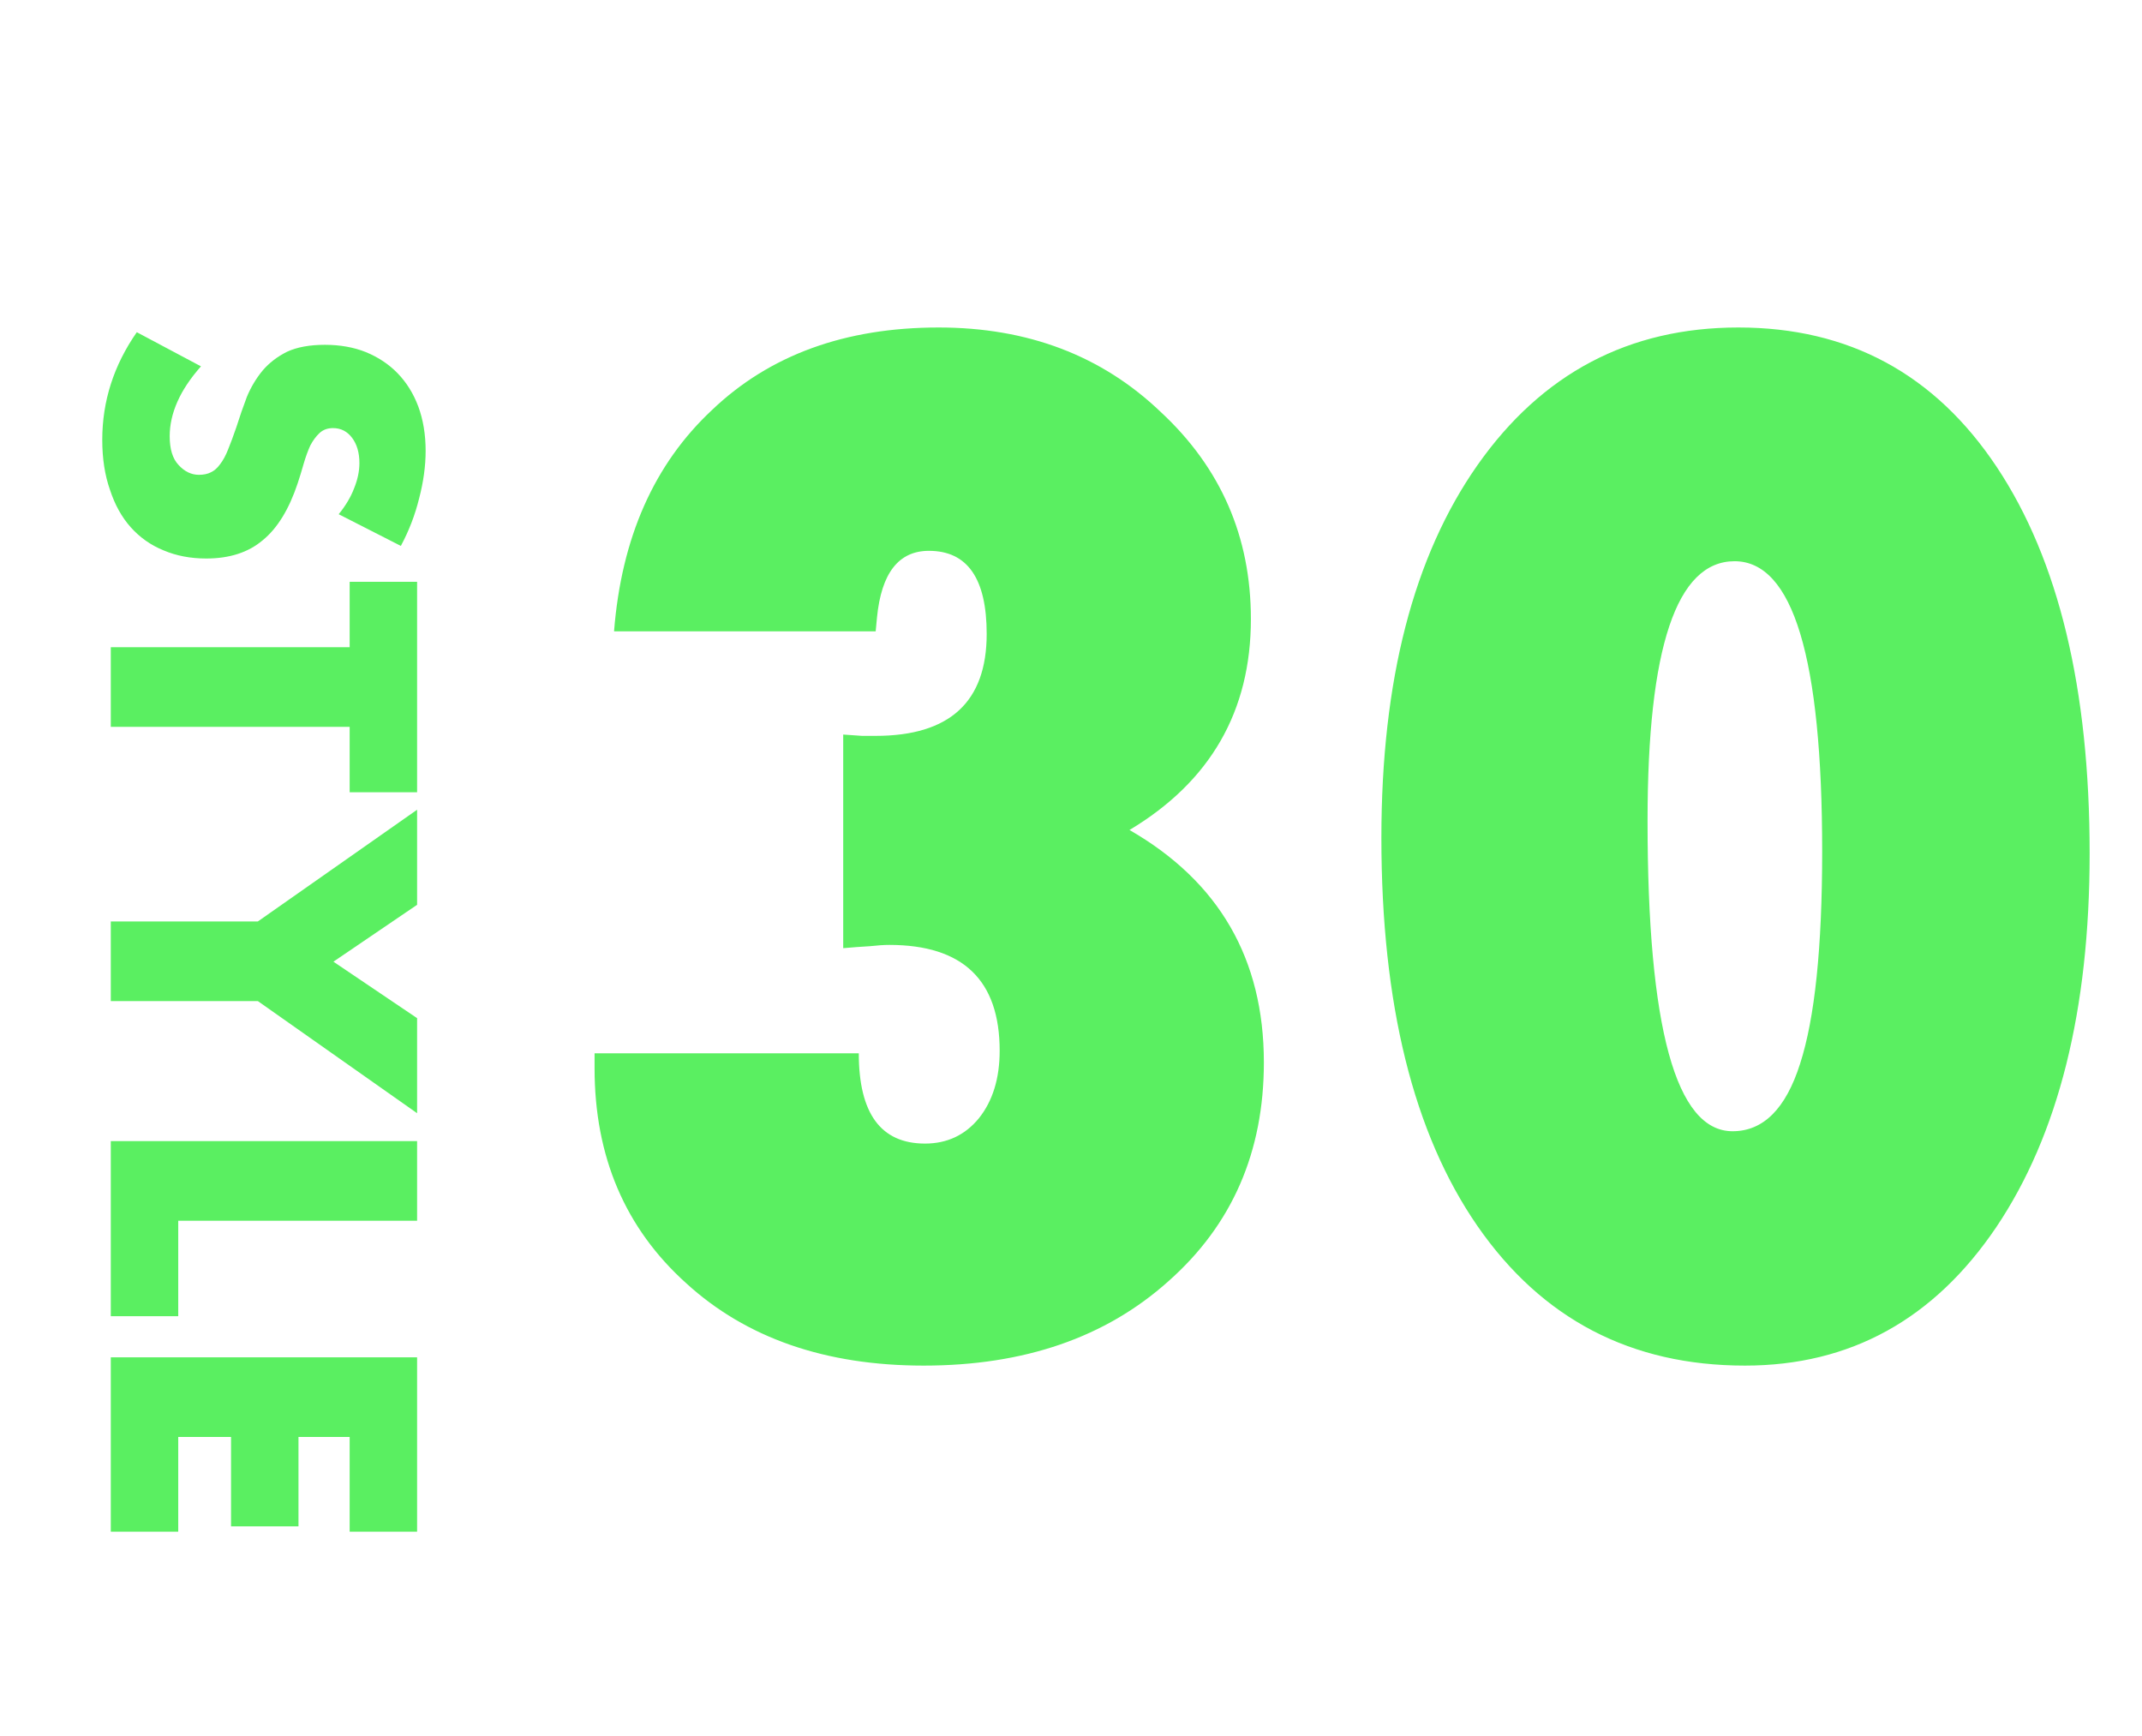
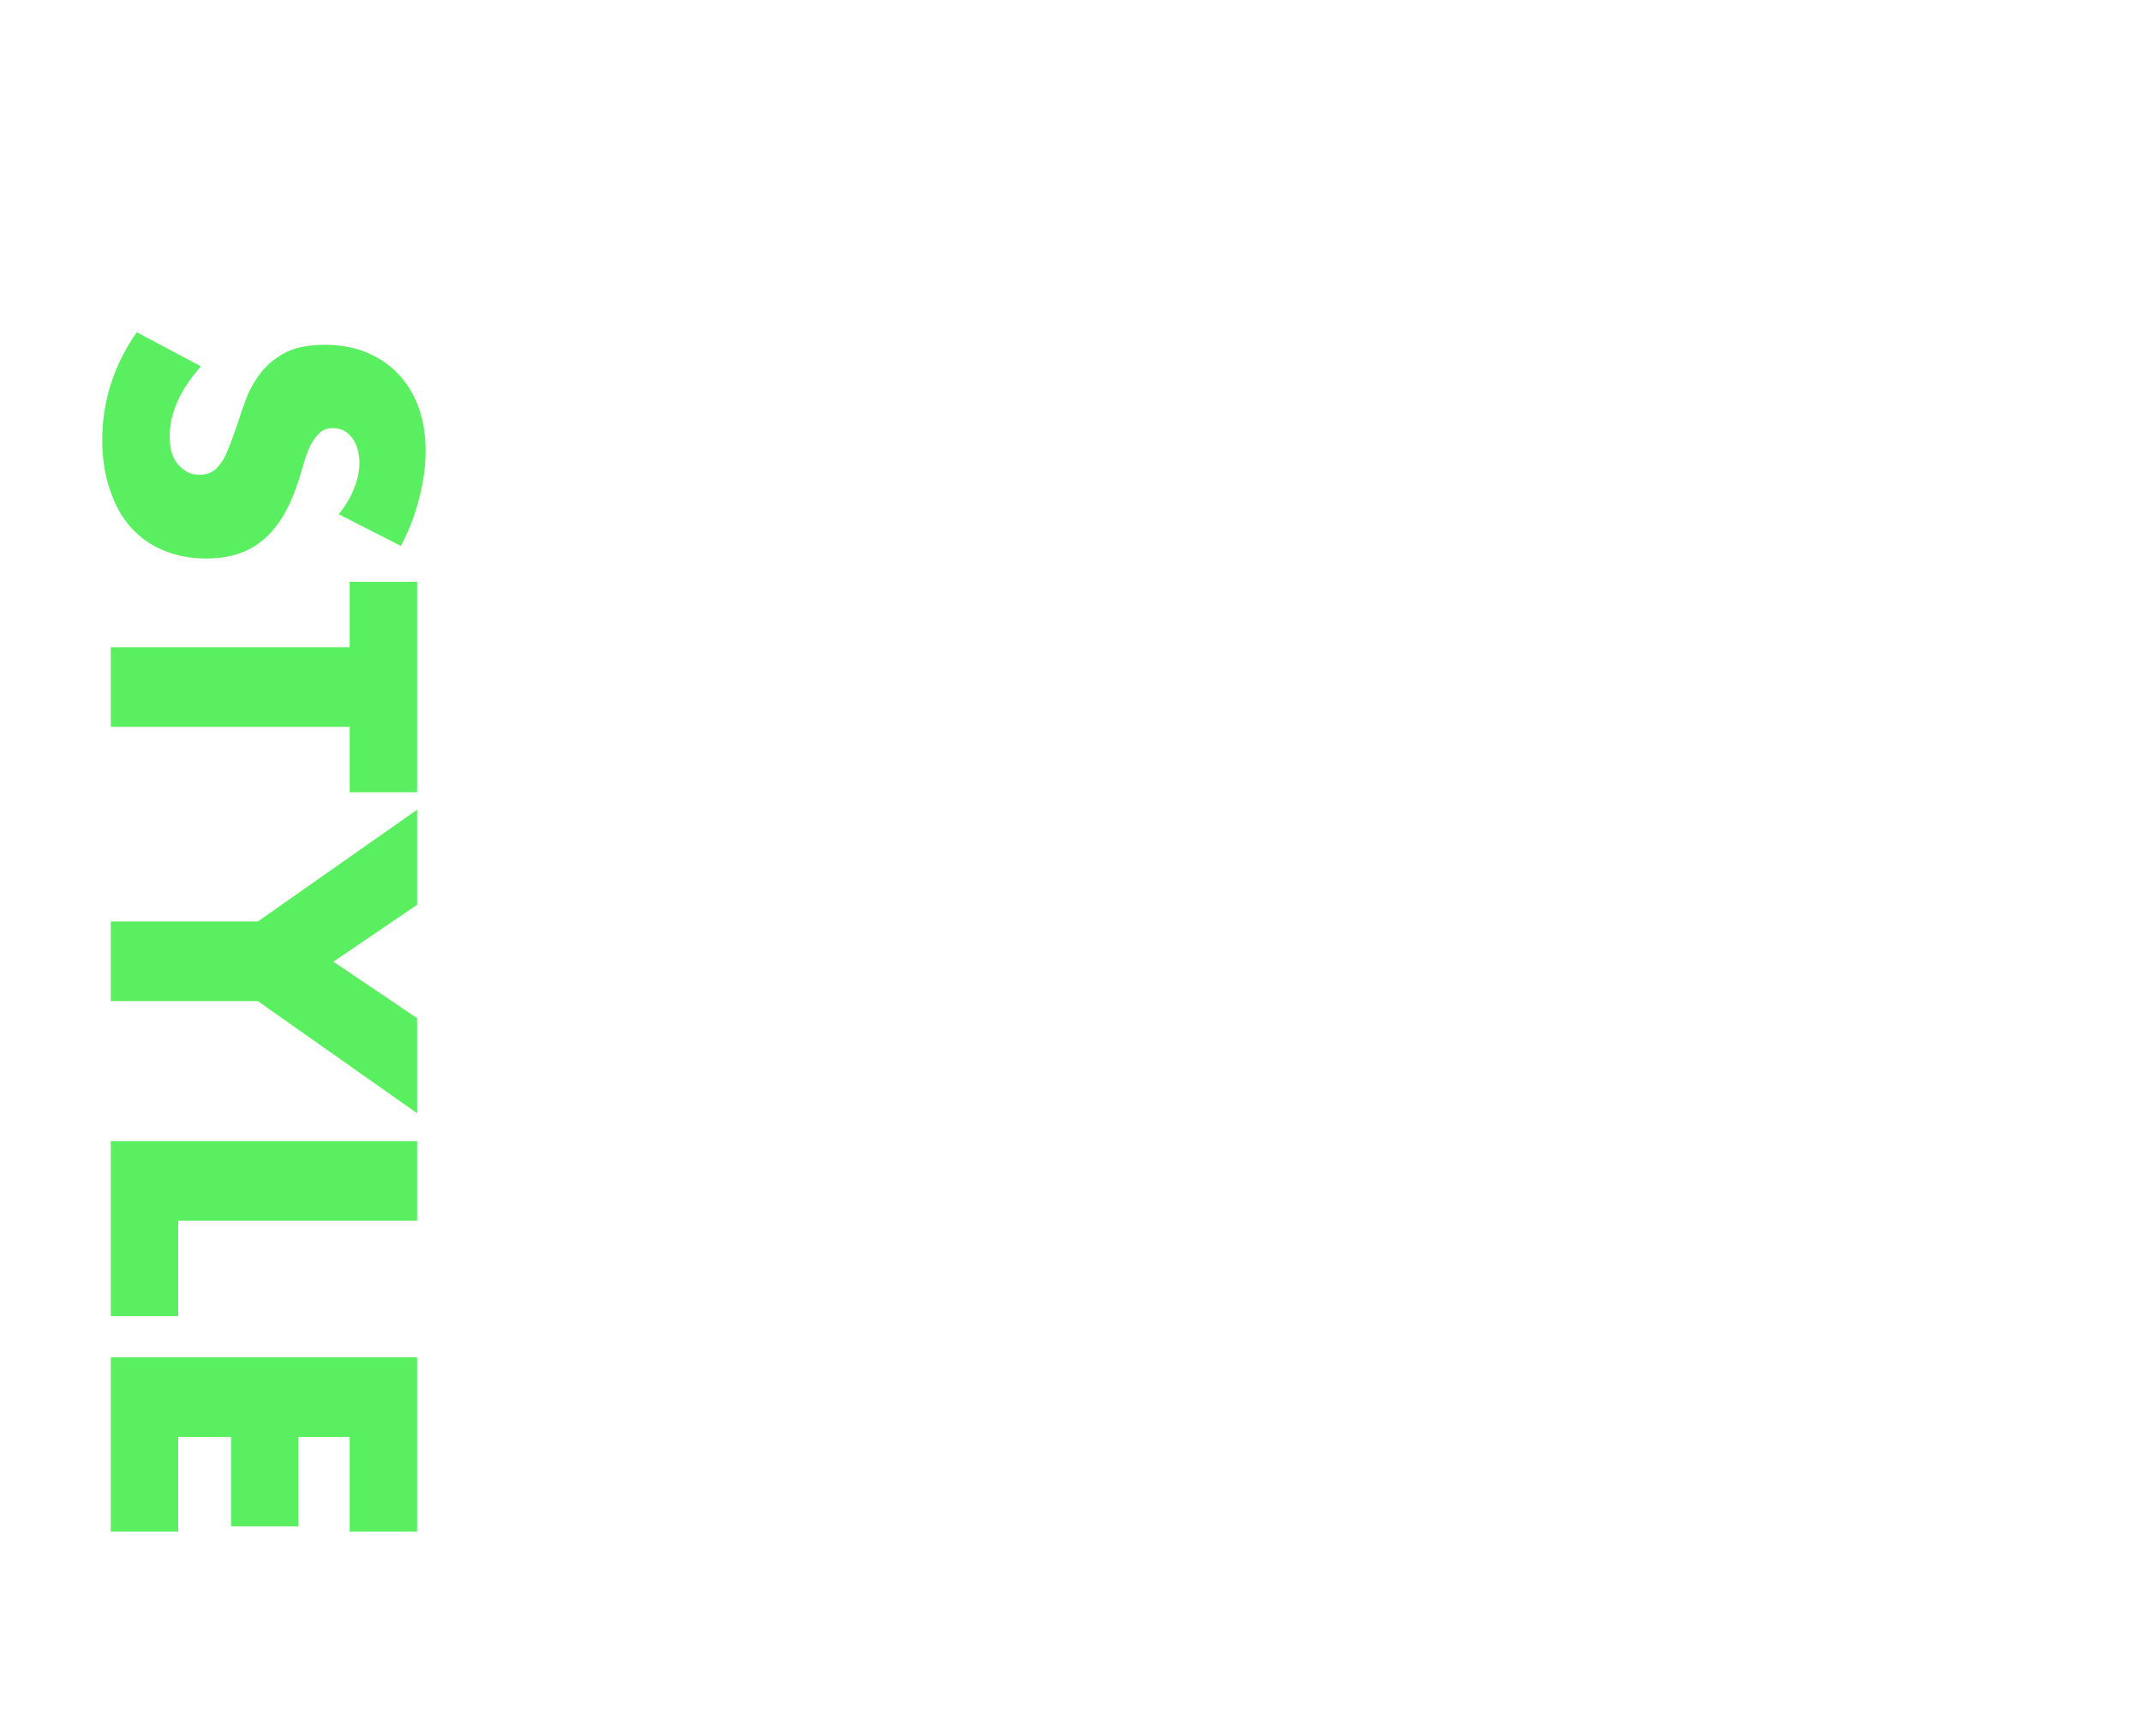
<svg xmlns="http://www.w3.org/2000/svg" width="116" height="94" viewBox="0 0 116 94" fill="none">
  <path d="M18.342 27.846C18.723 27.377 19.002 26.907 19.178 26.438C19.369 25.969 19.464 25.514 19.464 25.074C19.464 24.517 19.332 24.062 19.068 23.71C18.804 23.358 18.459 23.182 18.034 23.182C17.741 23.182 17.499 23.27 17.308 23.446C17.117 23.622 16.949 23.849 16.802 24.128C16.67 24.421 16.553 24.744 16.45 25.096C16.347 25.463 16.237 25.822 16.12 26.174C15.651 27.582 15.02 28.609 14.228 29.254C13.451 29.914 12.431 30.244 11.17 30.244C10.319 30.244 9.549 30.097 8.86 29.804C8.171 29.525 7.577 29.107 7.078 28.55C6.594 28.007 6.22 27.333 5.956 26.526C5.677 25.734 5.538 24.832 5.538 23.82C5.538 21.723 6.161 19.779 7.408 17.99L10.884 19.838C10.312 20.483 9.887 21.121 9.608 21.752C9.329 22.383 9.19 23.006 9.19 23.622C9.19 24.326 9.351 24.847 9.674 25.184C9.997 25.536 10.363 25.712 10.774 25.712C11.023 25.712 11.236 25.668 11.412 25.58C11.603 25.492 11.771 25.345 11.918 25.14C12.079 24.935 12.226 24.663 12.358 24.326C12.49 24.003 12.637 23.607 12.798 23.138C12.974 22.581 13.165 22.031 13.37 21.488C13.59 20.96 13.876 20.483 14.228 20.058C14.58 19.647 15.02 19.31 15.548 19.046C16.091 18.797 16.773 18.672 17.594 18.672C18.415 18.672 19.156 18.804 19.816 19.068C20.491 19.347 21.063 19.728 21.532 20.212C22.016 20.711 22.39 21.312 22.654 22.016C22.918 22.735 23.05 23.534 23.05 24.414C23.05 25.235 22.933 26.093 22.698 26.988C22.478 27.883 22.148 28.741 21.708 29.562L18.342 27.846ZM18.936 39.36L6 39.36L6 35.048L18.936 35.048L18.936 31.506L22.588 31.506L22.588 42.902L18.936 42.902L18.936 39.36ZM13.964 49.898L22.588 43.848L22.588 48.996L18.056 52.076L22.588 55.134L22.588 60.282L13.964 54.21L6 54.21L6 49.898L13.964 49.898ZM22.588 66.105L9.652 66.105L9.652 71.275L6 71.275L6 61.793L22.588 61.793L22.588 66.105ZM18.936 82.94L18.936 77.814L16.164 77.814L16.164 82.654L12.512 82.654L12.512 77.814L9.652 77.814L9.652 82.94L6 82.94L6 73.502L22.588 73.502L22.588 82.94L18.936 82.94Z" fill="#5AEF61" />
-   <path d="M32.199 57.039H46.508C46.508 60.297 47.703 61.926 50.094 61.926C51.289 61.926 52.262 61.469 53.012 60.555C53.762 59.617 54.137 58.398 54.137 56.898C54.137 53.078 52.145 51.168 48.16 51.168C47.879 51.168 47.527 51.191 47.105 51.238C46.684 51.262 46.203 51.297 45.664 51.344V39.777C46.062 39.801 46.402 39.824 46.684 39.848C46.988 39.848 47.234 39.848 47.422 39.848C51.43 39.848 53.434 38.008 53.434 34.328C53.434 31.328 52.391 29.828 50.305 29.828C48.664 29.828 47.727 31.035 47.492 33.449L47.422 34.188H33.254C33.652 29.125 35.422 25.129 38.562 22.199C41.68 19.223 45.77 17.734 50.832 17.734C55.66 17.734 59.668 19.258 62.855 22.305C66.113 25.328 67.742 29.066 67.742 33.52C67.742 38.512 65.551 42.32 61.168 44.945C66.019 47.734 68.445 51.93 68.445 57.531C68.445 62.383 66.723 66.332 63.277 69.379C59.879 72.426 55.461 73.949 50.023 73.949C44.703 73.949 40.414 72.461 37.156 69.484C33.852 66.508 32.199 62.629 32.199 57.848V57.039ZM113.164 46.211C113.164 54.695 111.477 61.445 108.102 66.461C104.727 71.453 100.191 73.949 94.496 73.949C88.332 73.949 83.504 71.43 80.012 66.391C76.543 61.375 74.809 54.367 74.809 45.367C74.809 36.859 76.543 30.133 80.012 25.188C83.504 20.219 88.215 17.734 94.144 17.734C100.121 17.734 104.785 20.254 108.137 25.293C111.488 30.332 113.164 37.305 113.164 46.211ZM98.68 46.105C98.68 35.629 97.098 30.391 93.934 30.391C90.793 30.391 89.223 35.078 89.223 44.453C89.223 55.656 90.758 61.258 93.828 61.258C95.492 61.258 96.711 60.039 97.484 57.602C98.281 55.141 98.68 51.309 98.68 46.105Z" fill="#5AEF61" />
</svg>